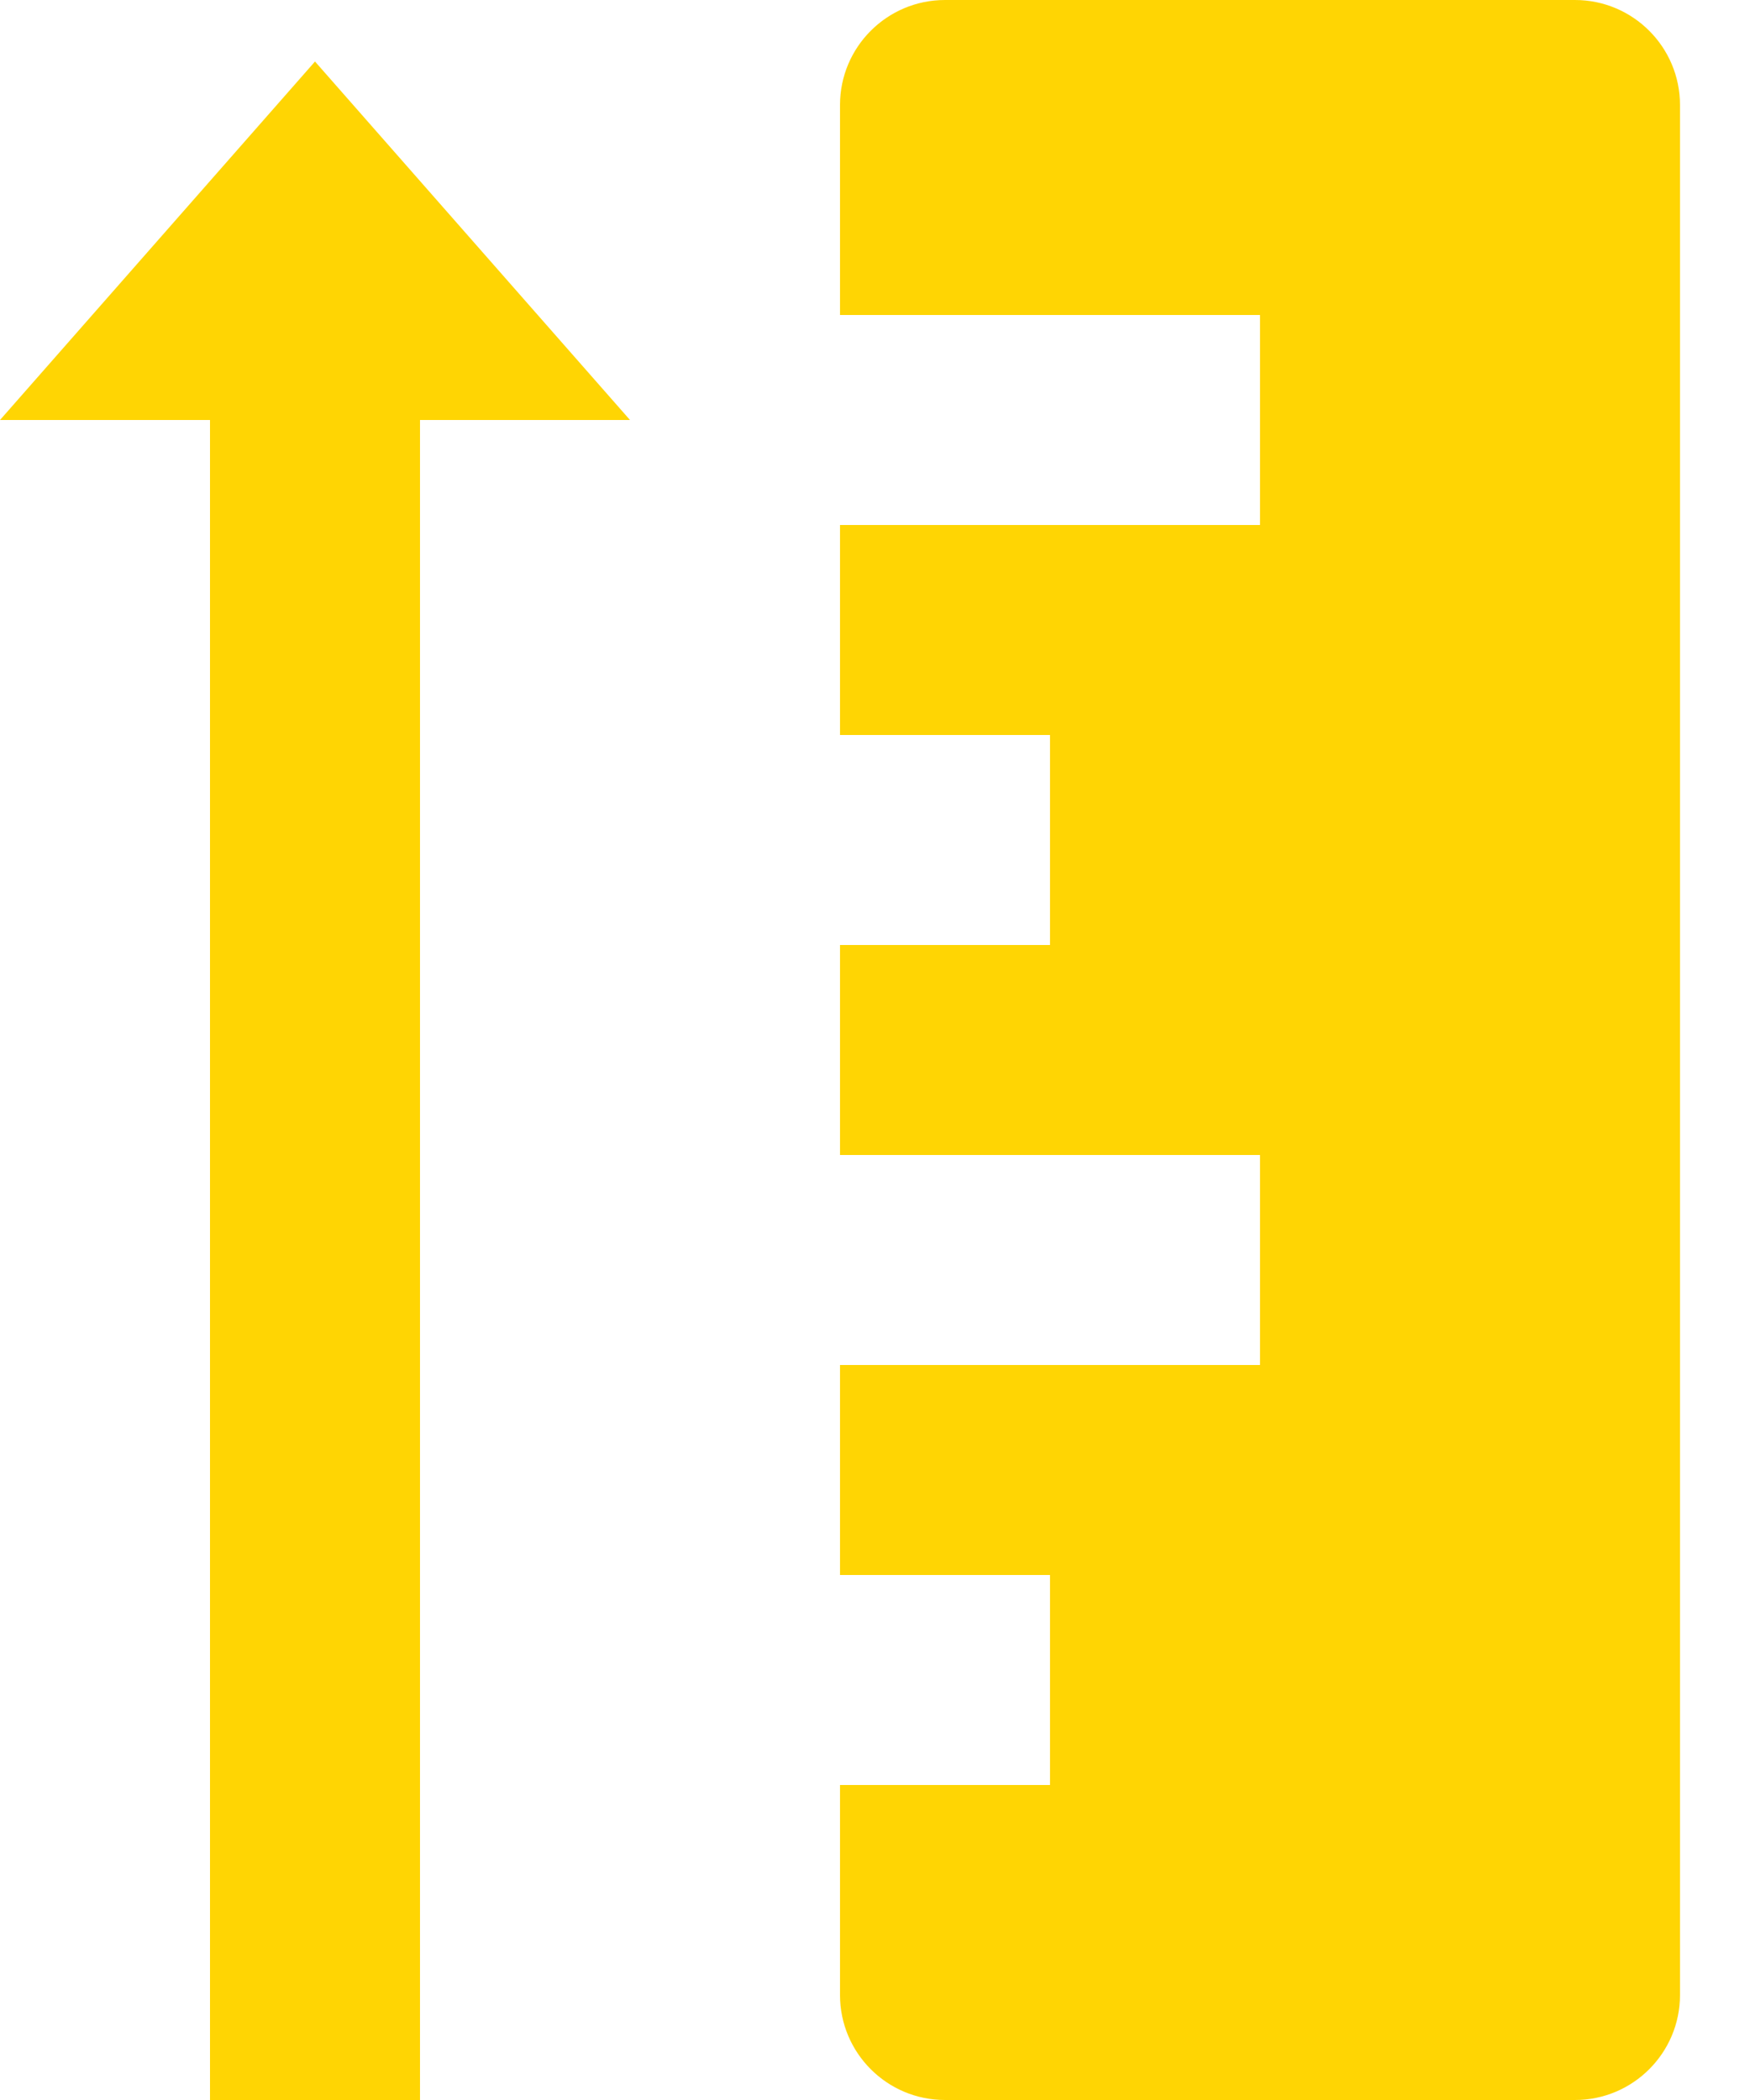
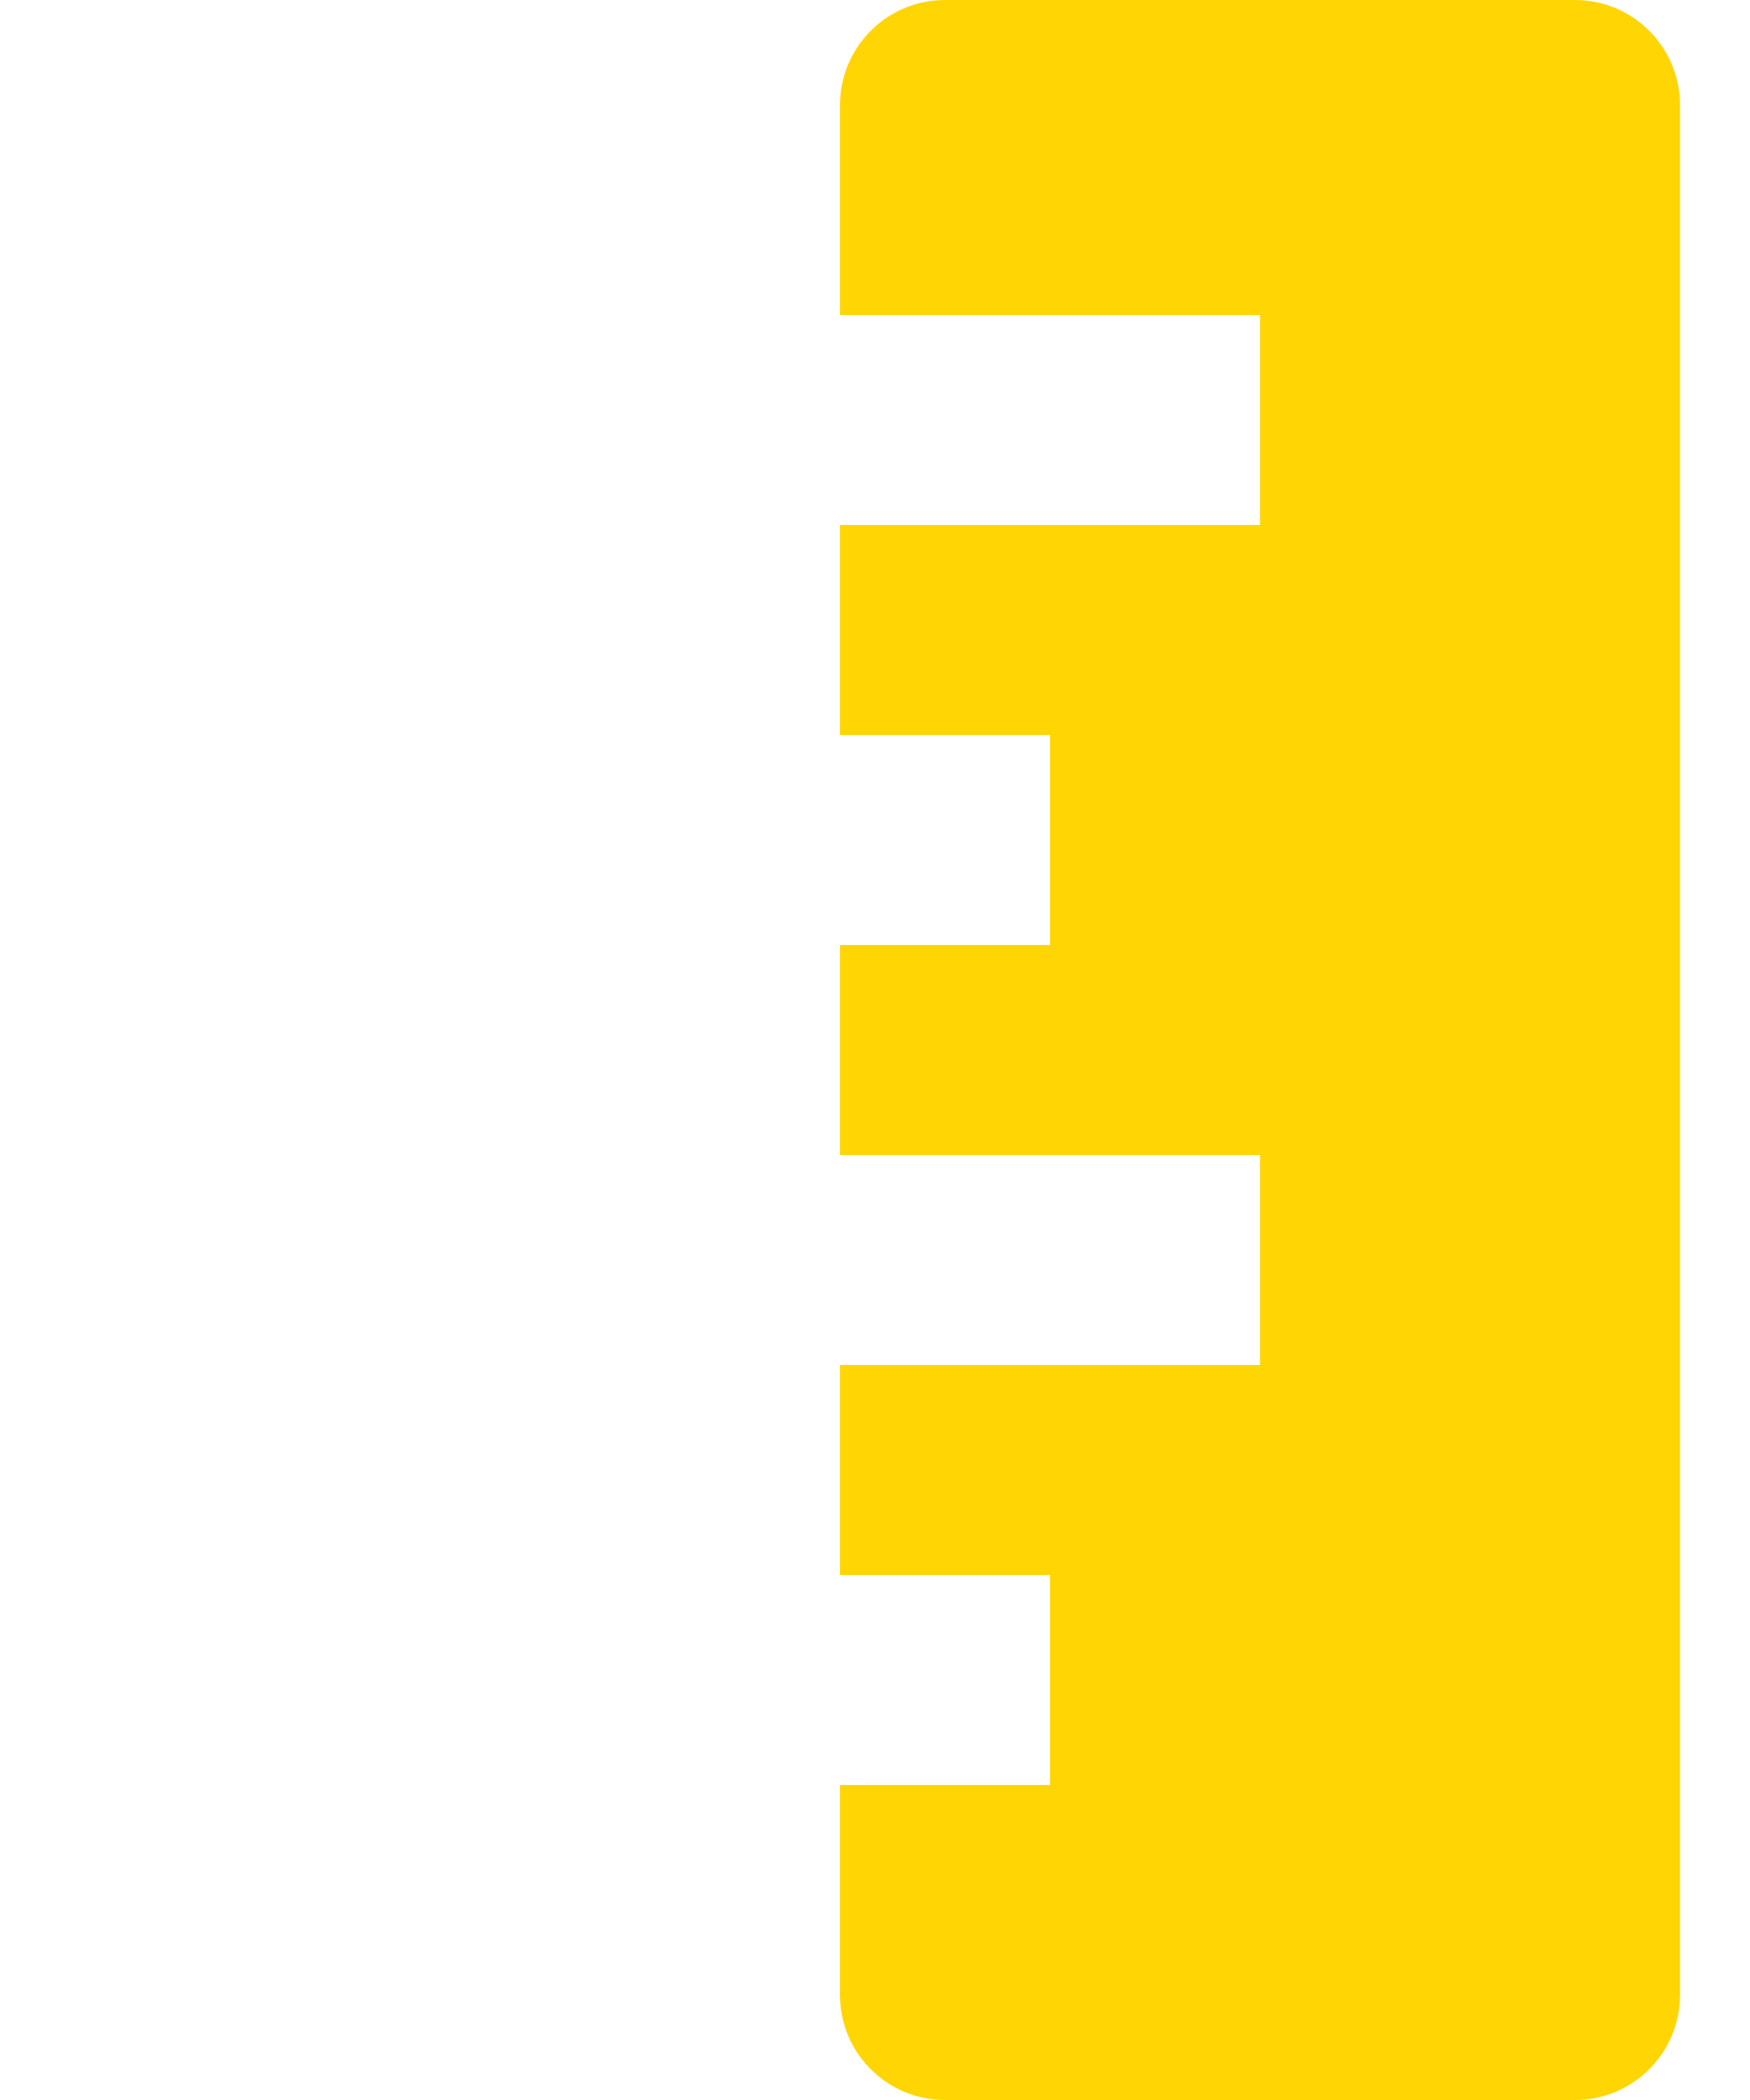
<svg xmlns="http://www.w3.org/2000/svg" width="20" height="24" viewBox="0 0 20 24" fill="none">
  <path d="M9.6 1.2V3.6H14.4V6H9.6V8.4H12V10.8H9.6V13.2H14.4V15.6H9.6V18H12V20.4H9.6V22.8C9.6 23.462 10.137 24 10.8 24H18C18.662 24 19.2 23.462 19.2 22.8V1.2C19.2 0.538 18.662 0 18 0H10.8C10.137 0 9.6 0.538 9.6 1.2Z" fill="#FFD503" />
-   <path d="M0 4.8L3.6 0.703L7.2 4.8H4.8V24H2.4V4.8H0Z" fill="#FFD503" />
</svg>